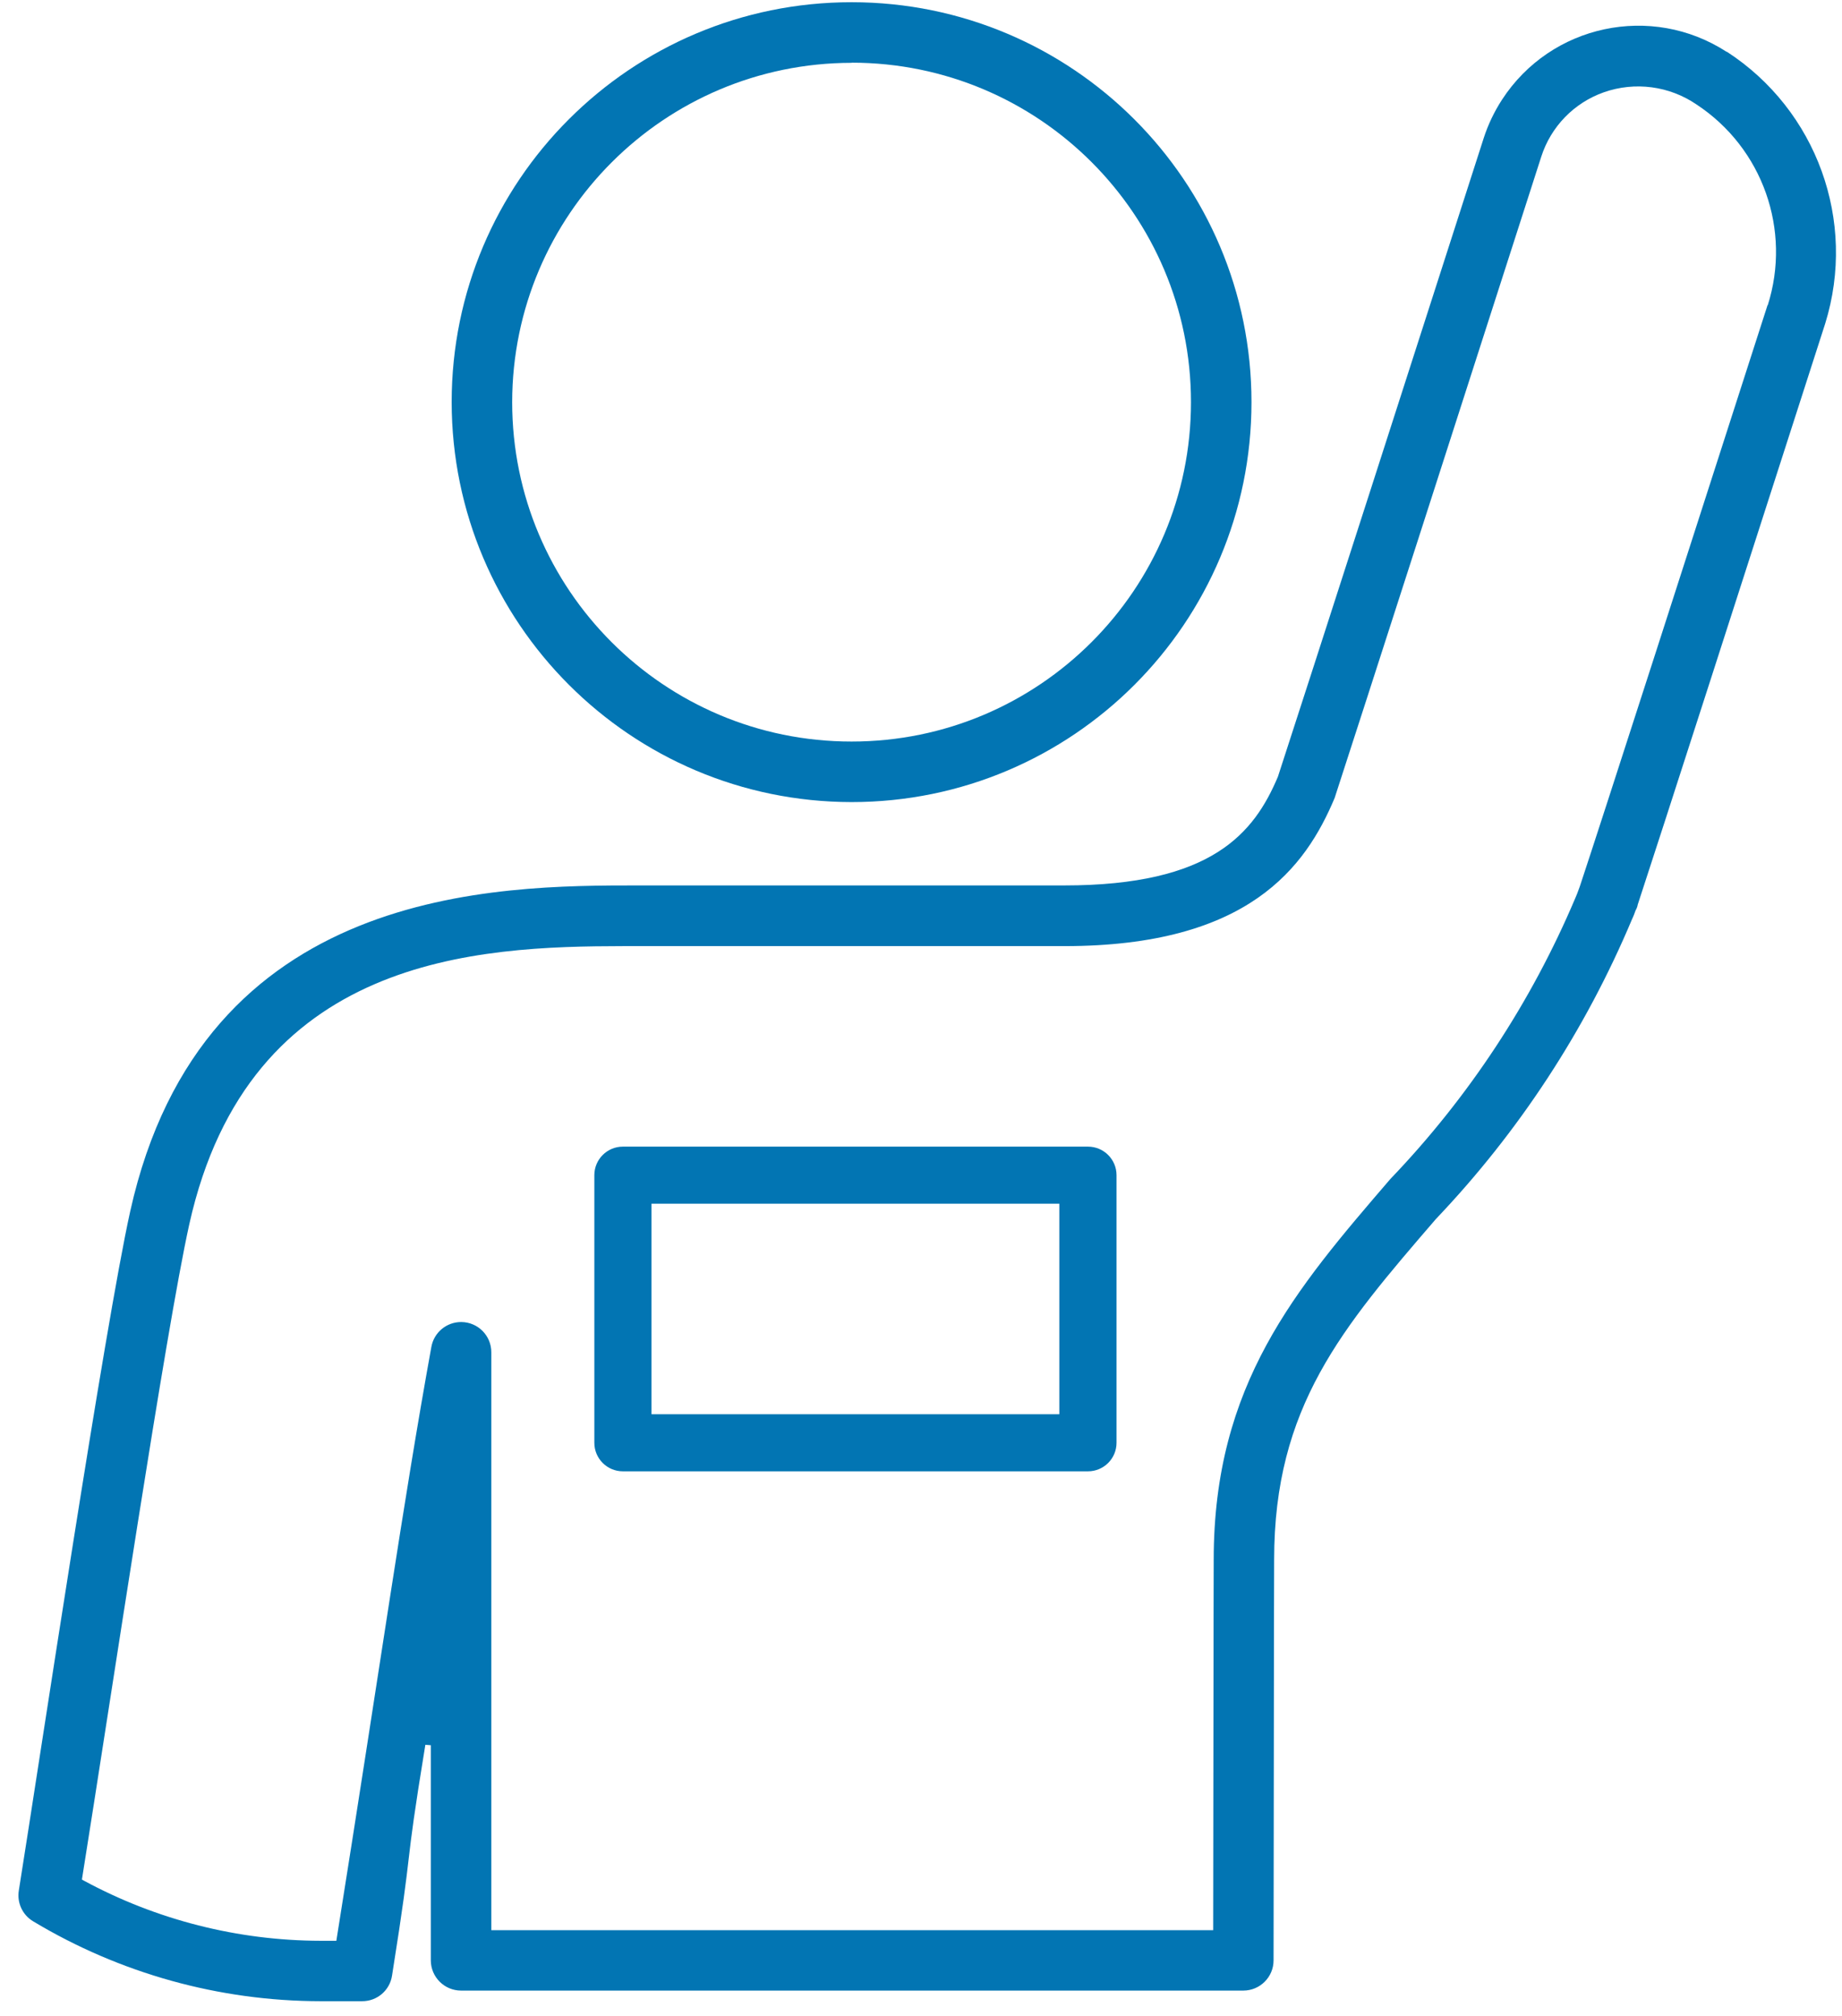
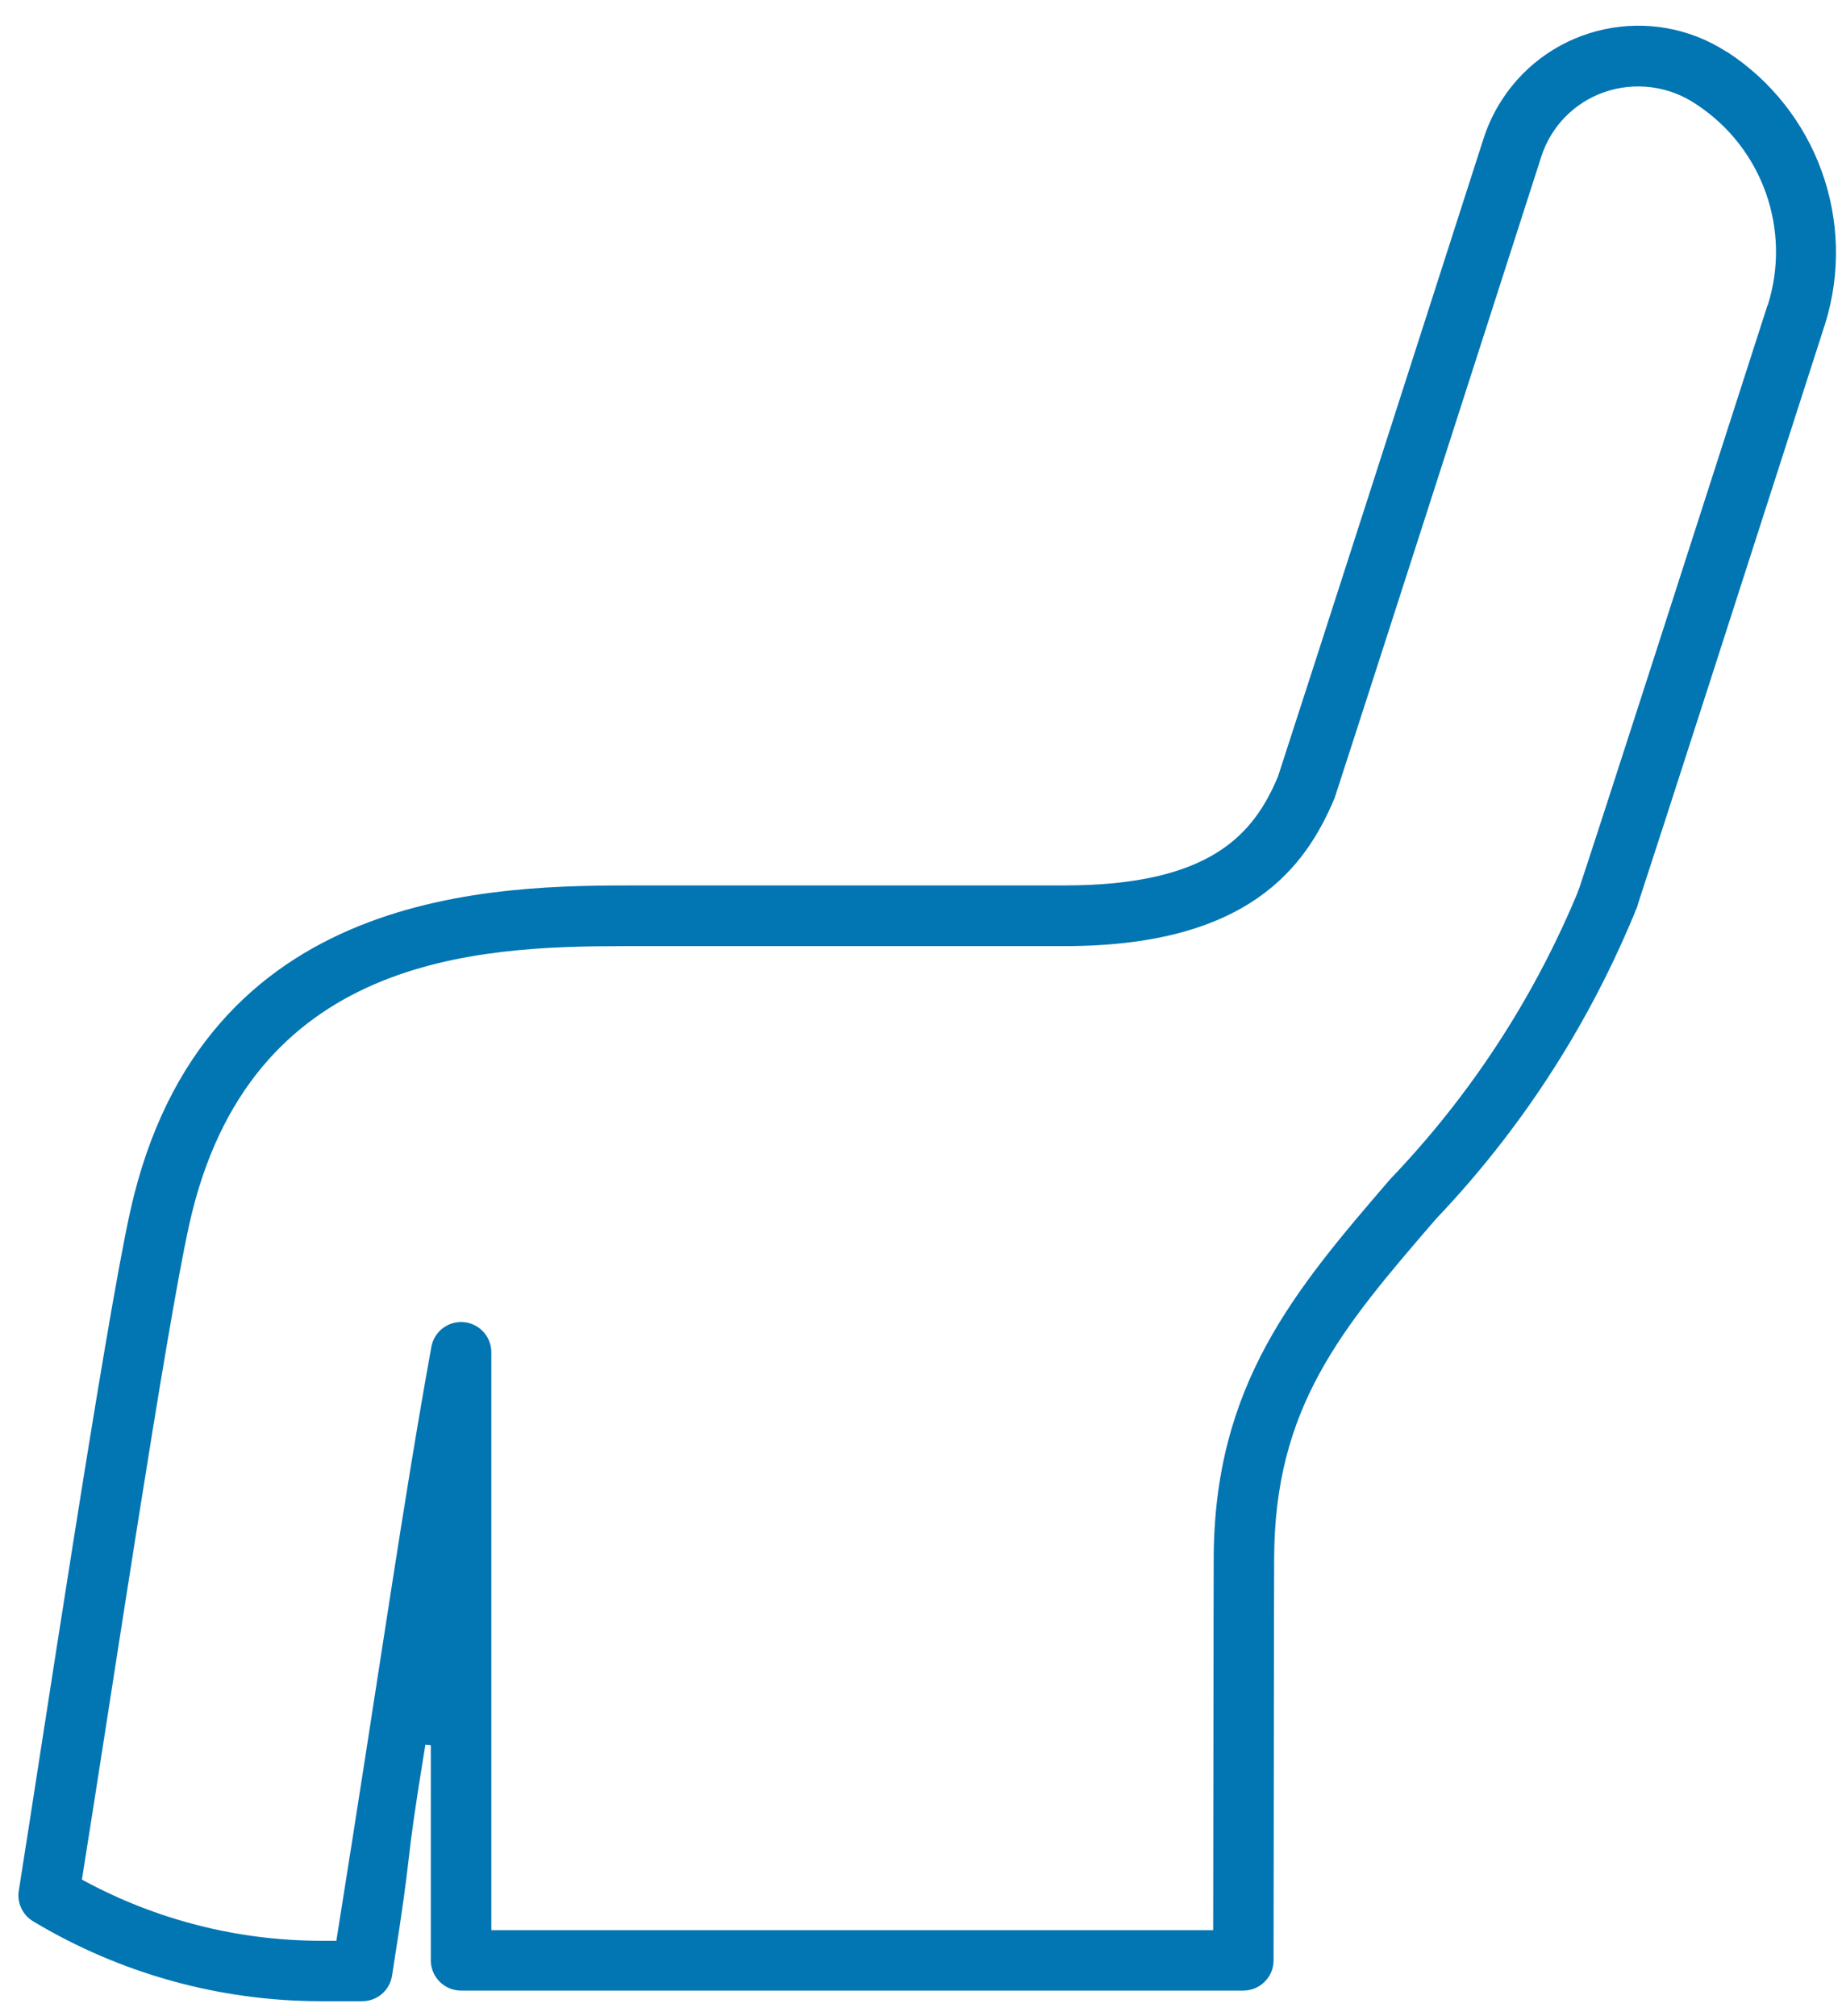
<svg xmlns="http://www.w3.org/2000/svg" width="74" height="81" viewBox="0 0 74 81" fill="none">
-   <path d="M34.211 32.221C43.084 32.221 50.277 25.028 50.277 16.155C50.277 7.282 43.084 0.089 34.211 0.089C25.338 0.089 18.145 7.281 18.145 16.154C18.154 25.023 25.341 32.211 34.211 32.221ZM34.211 2.518C41.742 2.518 47.846 8.623 47.846 16.154C47.846 23.684 41.742 29.789 34.211 29.789C26.68 29.789 20.576 23.684 20.576 16.154C20.587 8.628 26.686 2.532 34.211 2.524" fill="#0275B3" />
  <path d="M69.369 2.085C66.346 0.123 62.303 0.983 60.34 4.007C60.028 4.488 59.78 5.008 59.604 5.554C57.481 12.163 52.426 27.876 51.339 31.2C50.38 33.473 48.682 35.569 42.756 35.569H25.668C19.978 35.569 8.14 35.569 5.231 48.661C4.206 53.282 1.591 70.719 0.756 75.947C0.677 76.437 0.904 76.926 1.33 77.181C4.816 79.277 8.805 80.386 12.873 80.391H14.548C15.147 80.394 15.658 79.959 15.749 79.367C16.672 73.572 16.171 75.681 17.088 70.091L17.307 70.108V78.749C17.308 79.421 17.853 79.965 18.524 79.965H49.949C50.62 79.964 51.164 79.421 51.164 78.749C51.177 64.635 51.187 62.738 51.187 62.652C51.187 56.513 53.911 53.348 57.689 48.966C61.023 45.464 63.692 41.384 65.565 36.926L65.587 36.879C65.615 36.813 65.631 36.778 65.64 36.755L65.709 36.569C65.752 36.498 65.781 36.419 65.795 36.337C66.627 33.817 70.348 22.257 73.325 12.999C74.602 8.883 72.986 4.42 69.369 2.075M71.011 12.252C68.187 21.033 64.333 33.01 63.465 35.616L63.359 35.902C63.344 35.941 63.298 36.046 63.289 36.07C61.519 40.255 59 44.082 55.856 47.362C52.042 51.797 48.759 55.612 48.759 62.657C48.759 62.743 48.751 63.947 48.738 77.429V77.538H19.738V54.328C19.742 53.658 19.201 53.111 18.53 53.108C17.939 53.105 17.432 53.528 17.329 54.11C16.174 60.48 15.298 66.785 13.527 77.872L13.513 77.964H12.873C9.55 77.957 6.281 77.126 3.359 75.543L3.291 75.504L3.303 75.428C4.45 68.262 6.653 53.481 7.603 49.187C10.004 38.373 19.185 38.015 25.059 38.007H42.758C50.168 38.007 52.453 34.827 53.617 32.057C54.636 28.933 58.844 15.86 61.917 6.298C62.304 5.088 63.235 4.129 64.433 3.707C65.683 3.268 67.067 3.451 68.16 4.2C70.811 5.946 71.978 9.243 71.015 12.268" fill="#0275B3" />
-   <path d="M43.708 59.105H25.023C24.39 59.105 23.877 58.592 23.877 57.959V47.208C23.877 46.575 24.39 46.062 25.023 46.062H43.708C44.342 46.062 44.855 46.575 44.855 47.208V57.959C44.855 58.592 44.342 59.105 43.708 59.105ZM26.173 56.812H42.557V48.355H26.173V56.812Z" fill="#0275B3" />
</svg>